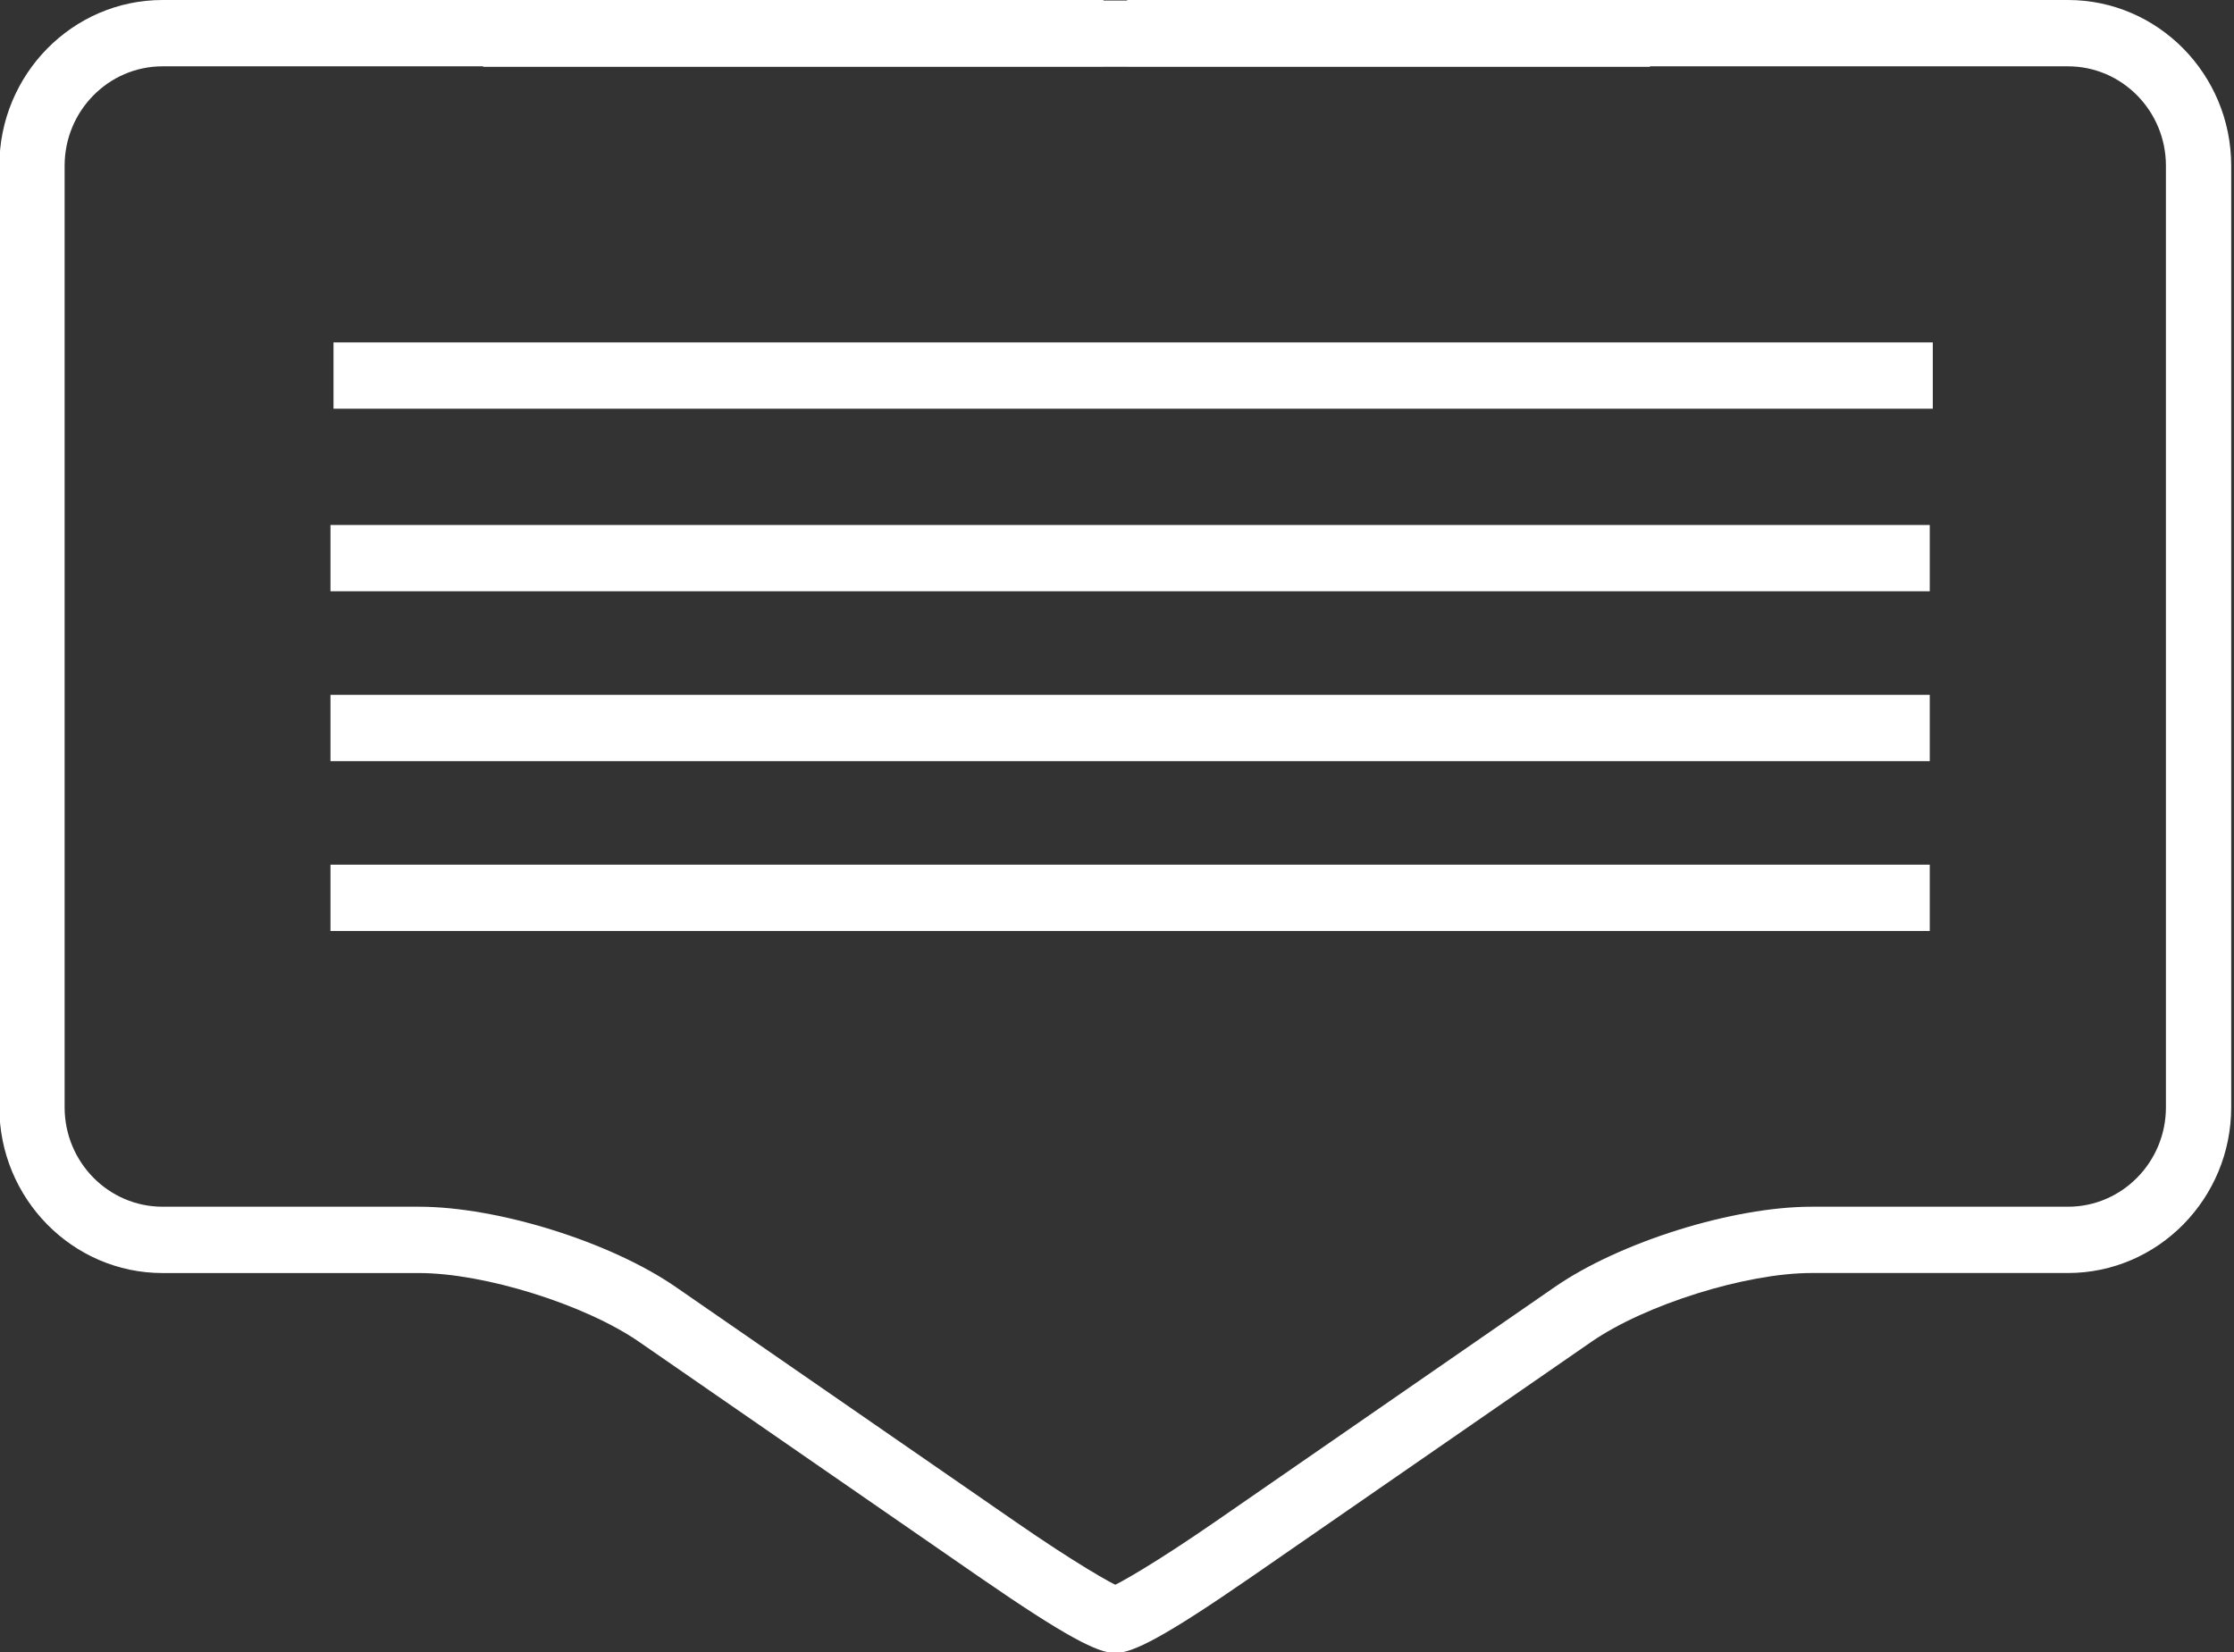
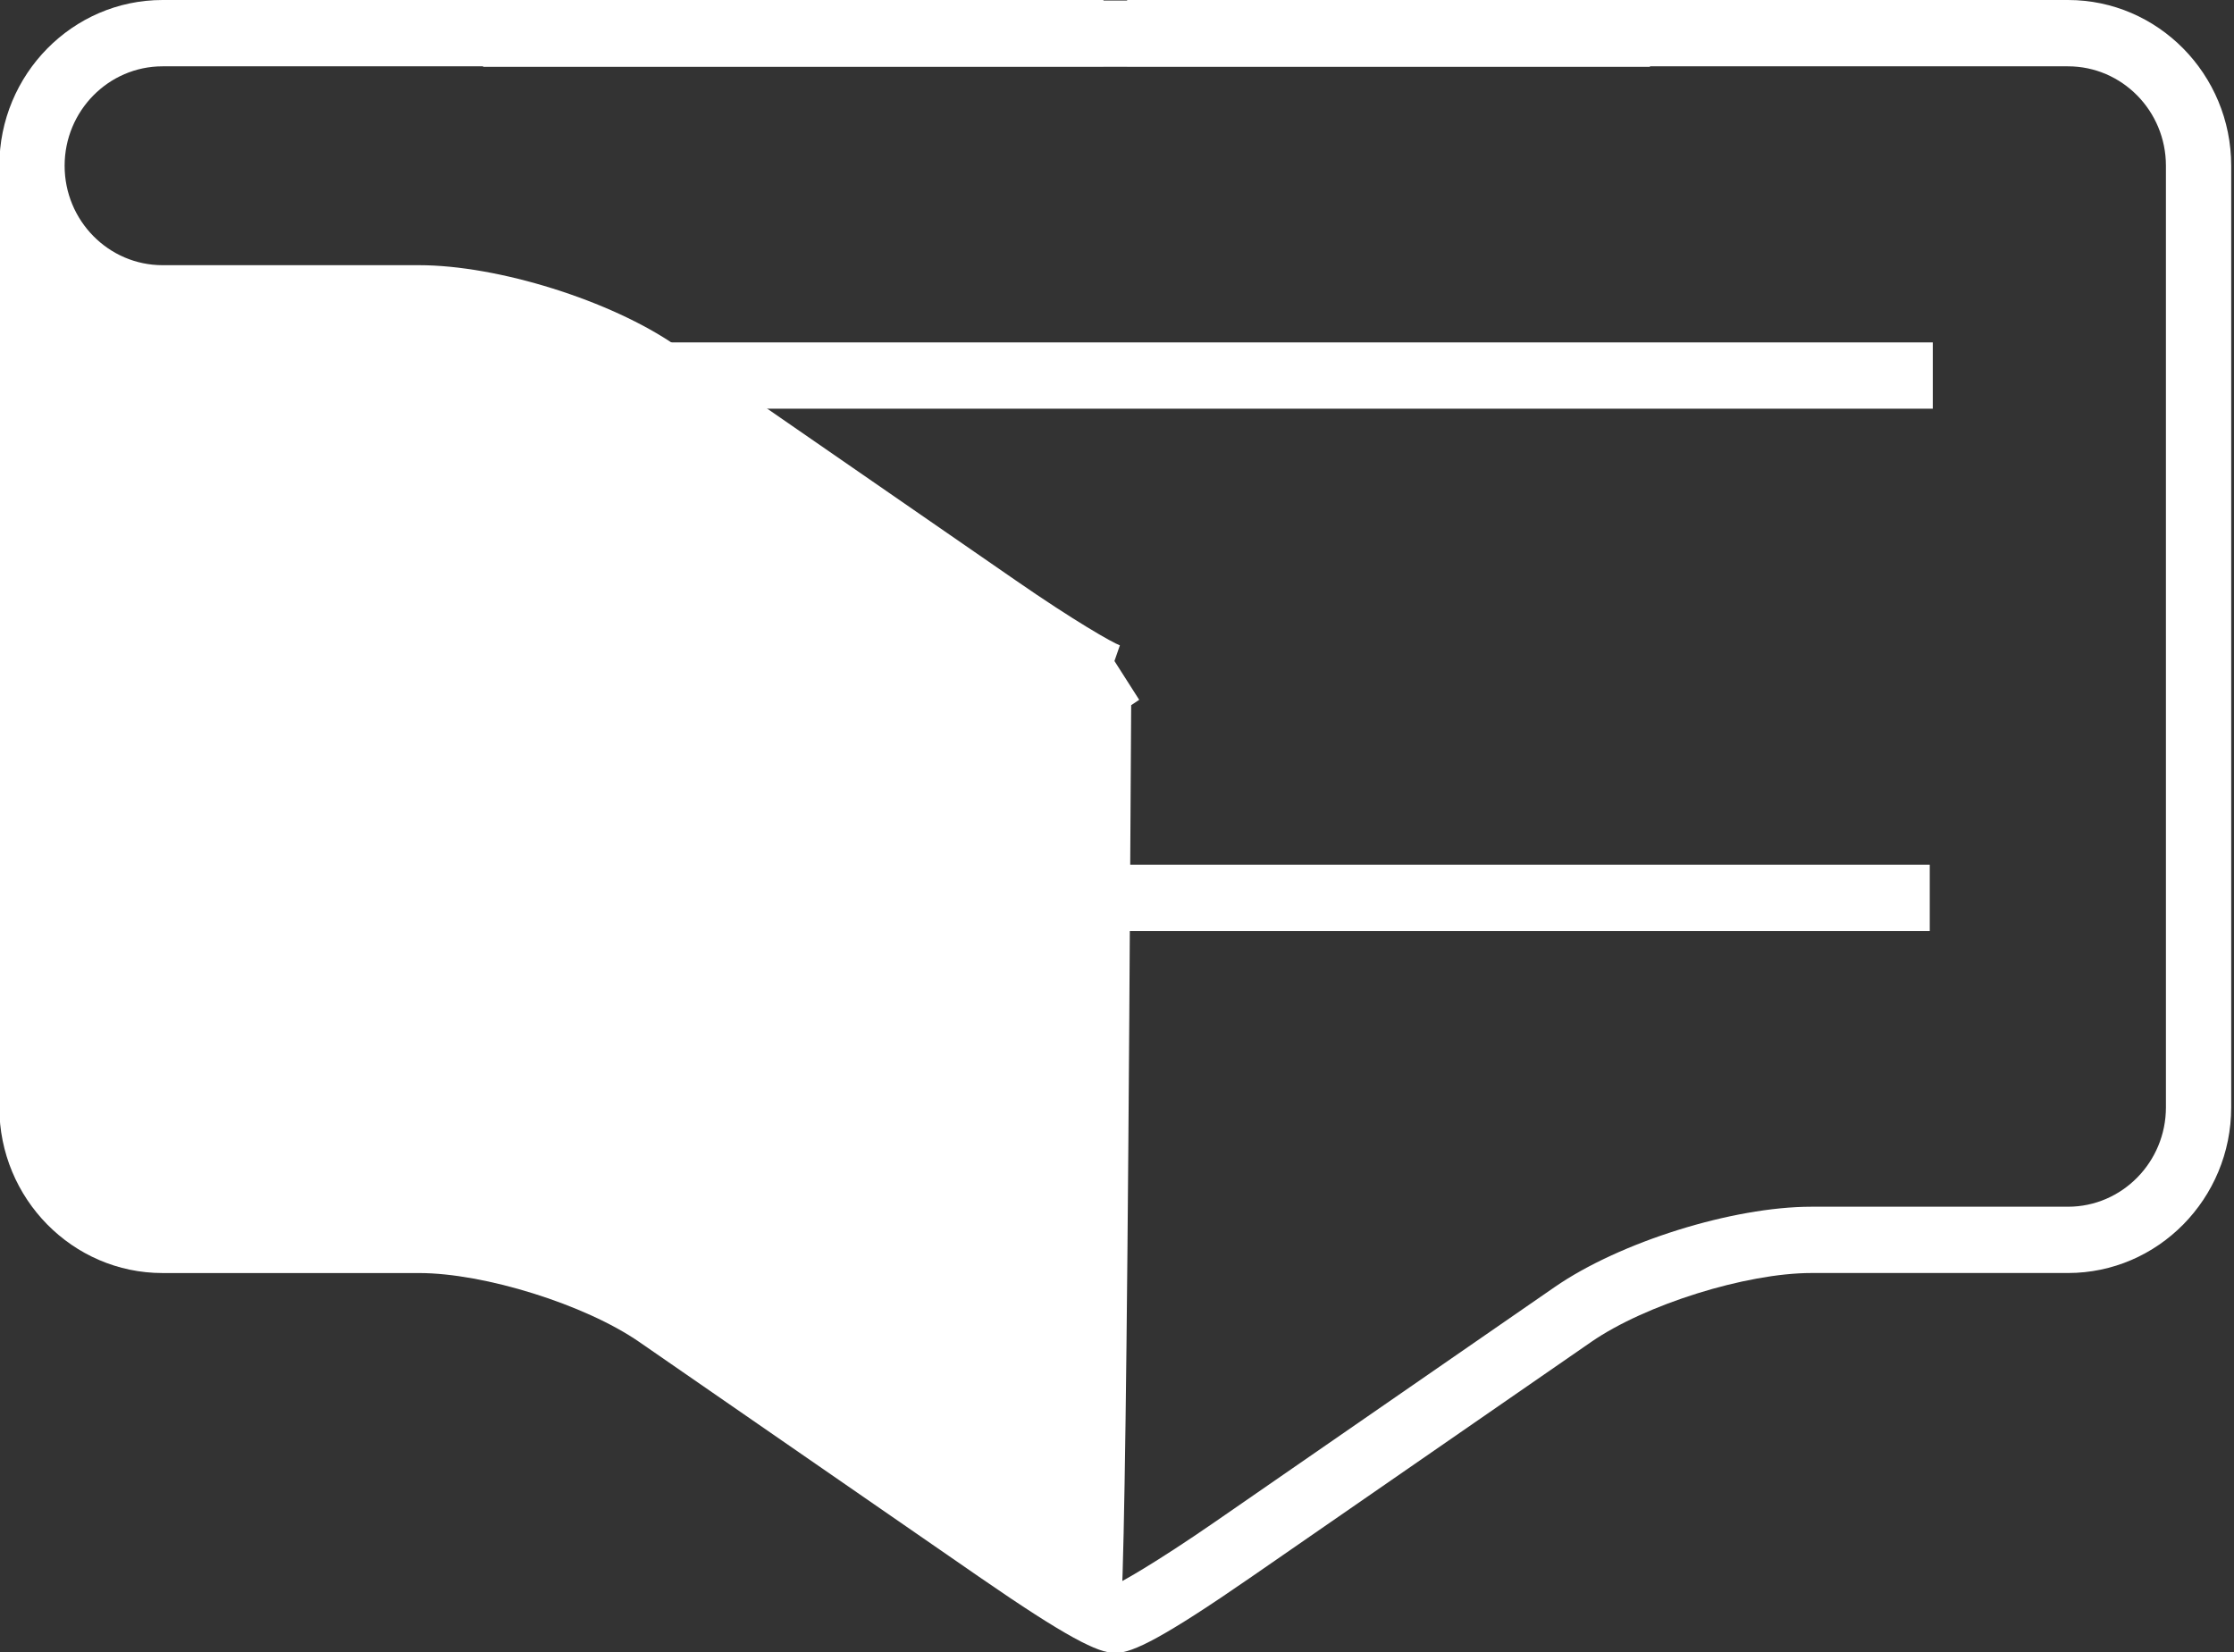
<svg xmlns="http://www.w3.org/2000/svg" version="1.1" id="圖層_1" x="0px" y="0px" width="67.863px" height="50.193px" viewBox="0 0 67.863 50.193" enable-background="new 0 0 67.863 50.193" xml:space="preserve">
  <rect x="0" y="0" width="67.863" height="50.193" fill="#333333" stroke="none" />
  <g>
-     <path fill="#FFFFFF" d="M33.856,50.219c-0.501,0-1.447-0.468-4.111-2.309l-10.327-7.139c-1.64-1.135-4.702-2.093-6.687-2.093H4.938   c-2.733,0-4.958-2.26-4.958-5.035V5.036C-0.019,2.258,2.205,0,4.938,0h28.582v2.015H4.938c-1.64,0-2.975,1.354-2.975,3.021v28.606   c0,1.667,1.334,3.021,2.975,3.021h7.793c2.396,0,5.823,1.073,7.802,2.442l10.327,7.138c1.774,1.228,2.933,1.889,3.159,1.97   l-0.165,0.476l0.752,1.179l-0.244,0.163C34.208,50.132,34.074,50.219,33.856,50.219z" />
+     <path fill="#FFFFFF" d="M33.856,50.219c-0.501,0-1.447-0.468-4.111-2.309l-10.327-7.139c-1.64-1.135-4.702-2.093-6.687-2.093H4.938   c-2.733,0-4.958-2.26-4.958-5.035V5.036C-0.019,2.258,2.205,0,4.938,0h28.582v2.015H4.938c-1.64,0-2.975,1.354-2.975,3.021c0,1.667,1.334,3.021,2.975,3.021h7.793c2.396,0,5.823,1.073,7.802,2.442l10.327,7.138c1.774,1.228,2.933,1.889,3.159,1.97   l-0.165,0.476l0.752,1.179l-0.244,0.163C34.208,50.132,34.074,50.219,33.856,50.219z" />
    <path fill="#FFFFFF" d="M33.902,50.219c-0.218,0-0.353-0.088-0.509-0.192l-0.242-0.159l0.699-1.096l-0.112-0.559   c0.227-0.081,1.386-0.742,3.16-1.968l10.327-7.14c1.979-1.369,5.407-2.442,7.802-2.442h7.793c1.64,0,2.975-1.354,2.975-3.021V5.036   c0-1.667-1.335-3.021-2.975-3.021H34.239V0H62.82c2.733,0,4.958,2.258,4.958,5.036v28.606c0,2.775-2.224,5.035-4.958,5.035h-7.793   c-1.984,0-5.046,0.958-6.686,2.091L38.014,47.91C35.353,49.751,34.405,50.219,33.902,50.219z" />
    <rect x="14.676" y="0.016" fill="#FFFFFF" width="35.445" height="2.013" />
    <rect x="10.131" y="10.403" fill="#FFFFFF" width="48.582" height="2.014" />
-     <rect x="10.039" y="15.95" fill="#FFFFFF" width="48.582" height="2.014" />
-     <rect x="10.039" y="21.11" fill="#FFFFFF" width="48.582" height="2.015" />
    <rect x="10.039" y="26.271" fill="#FFFFFF" width="48.582" height="2.015" />
  </g>
</svg>